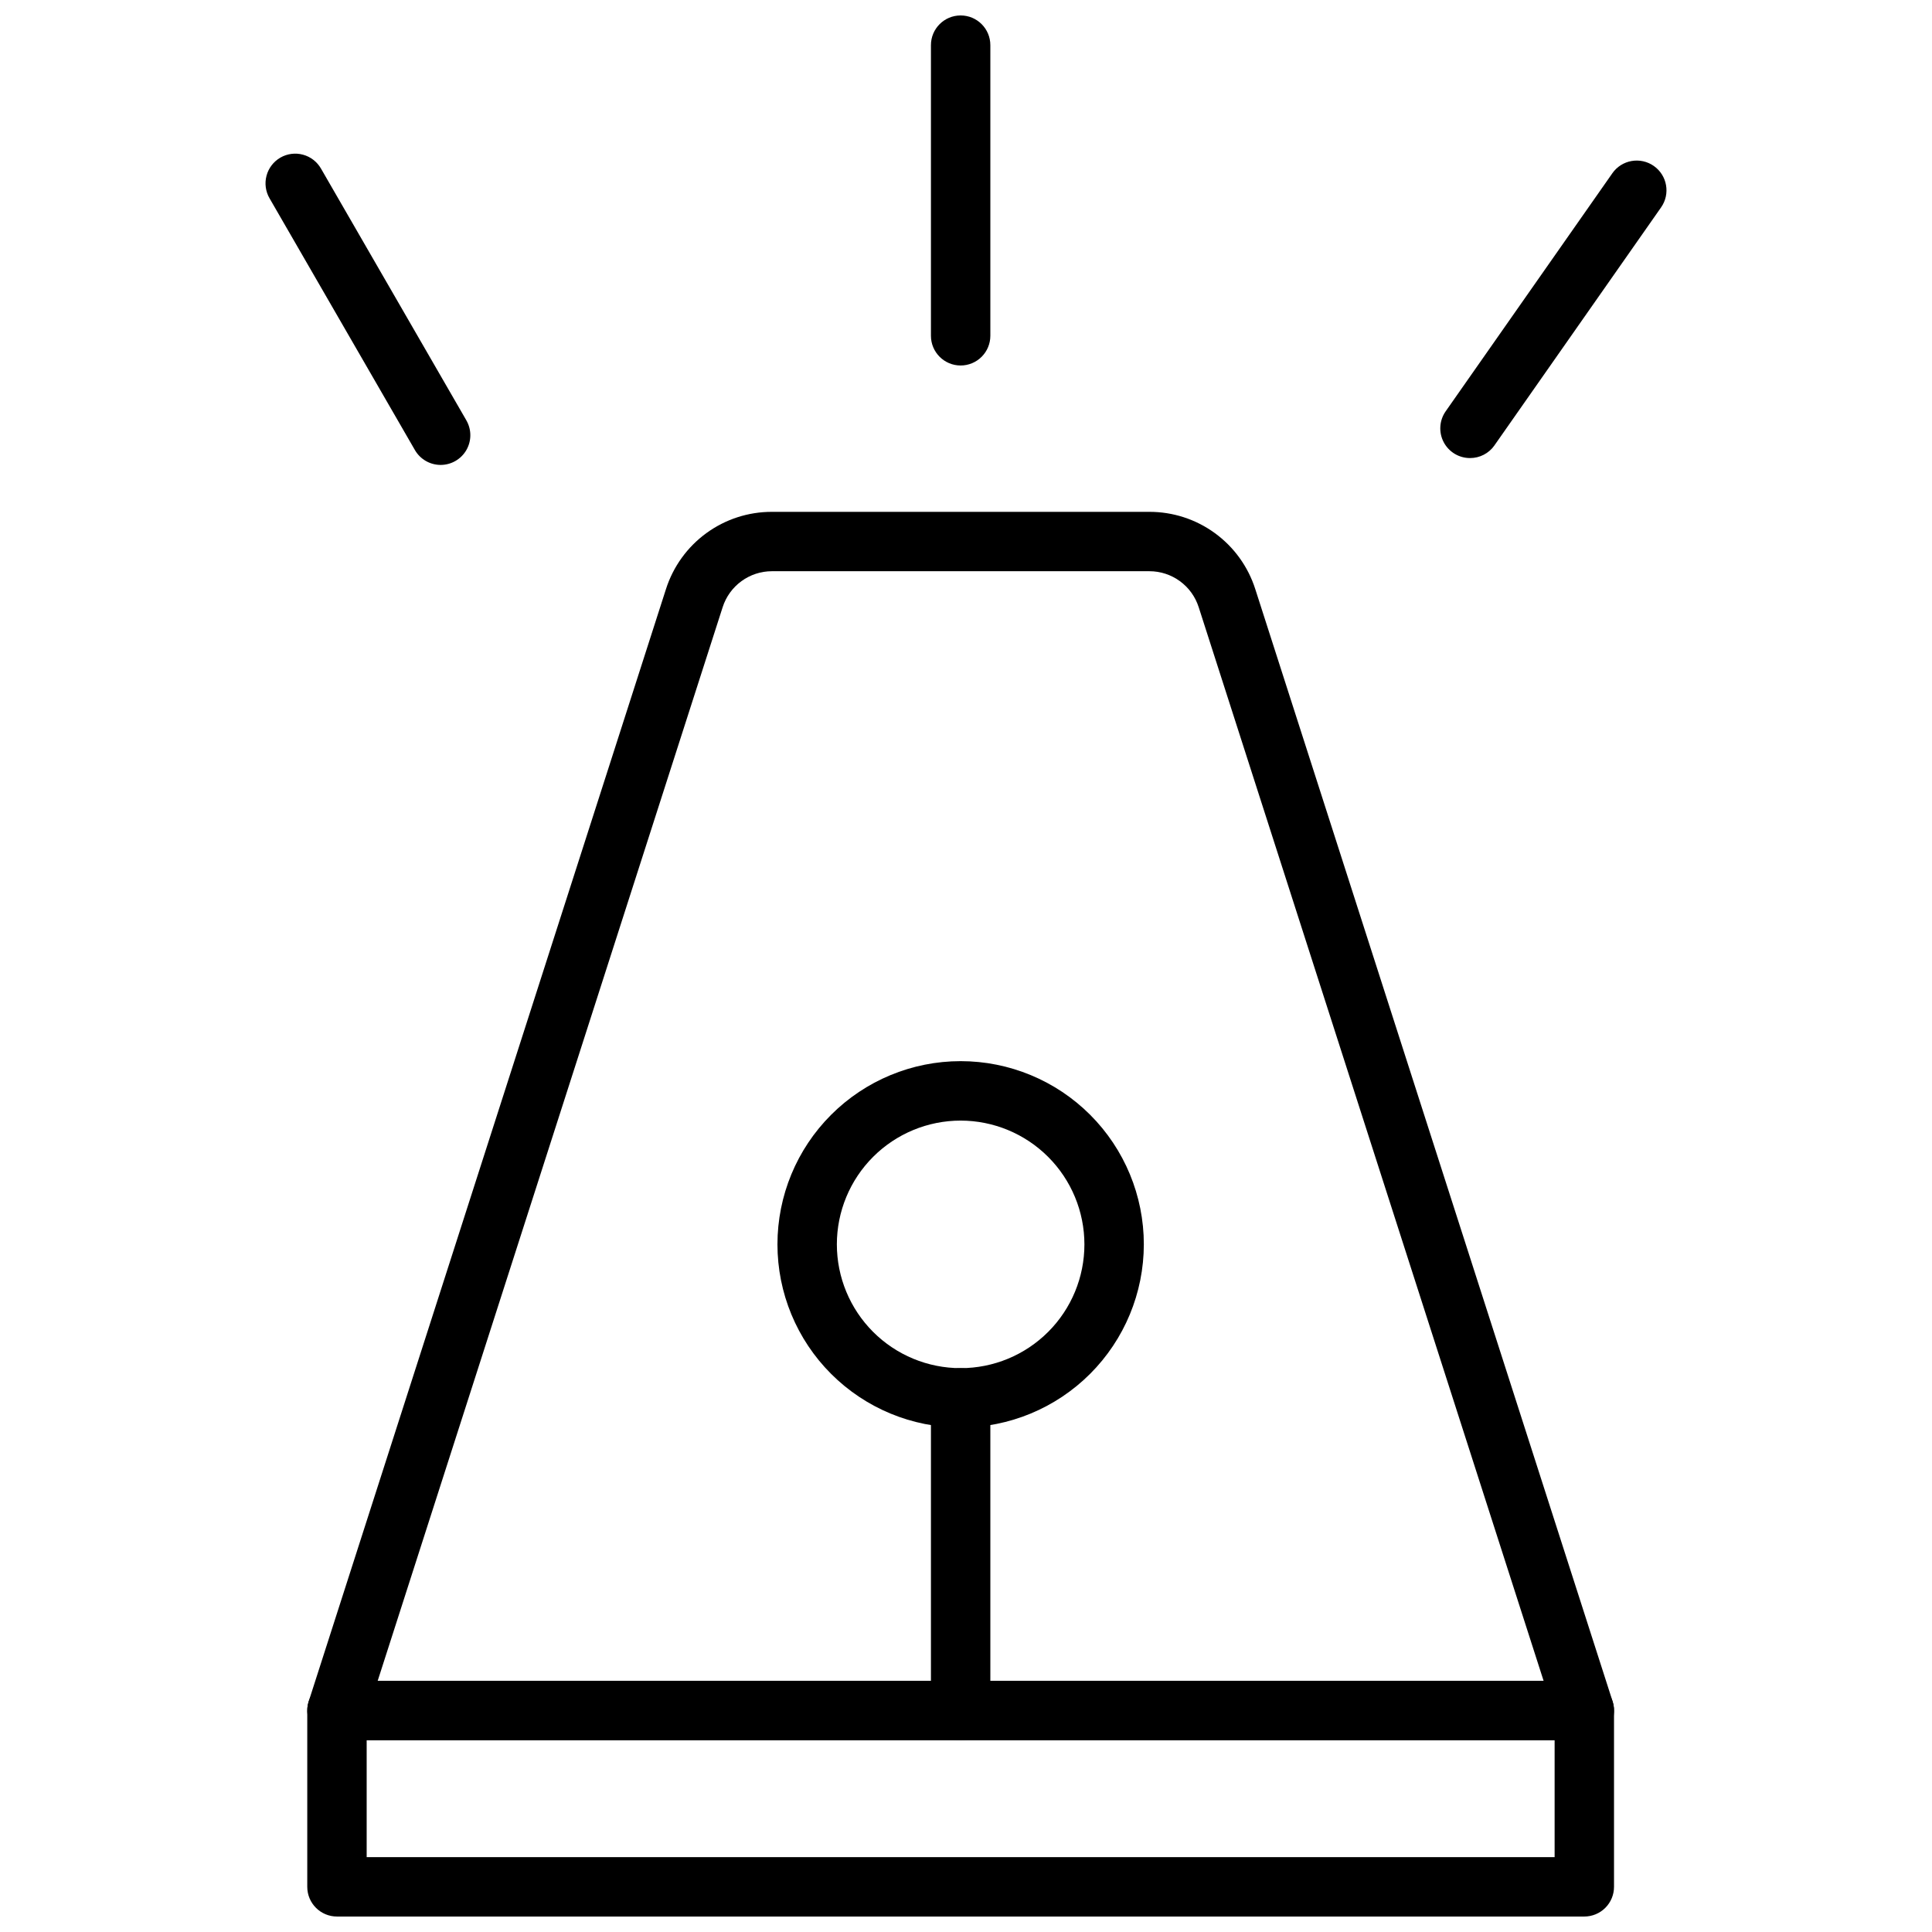
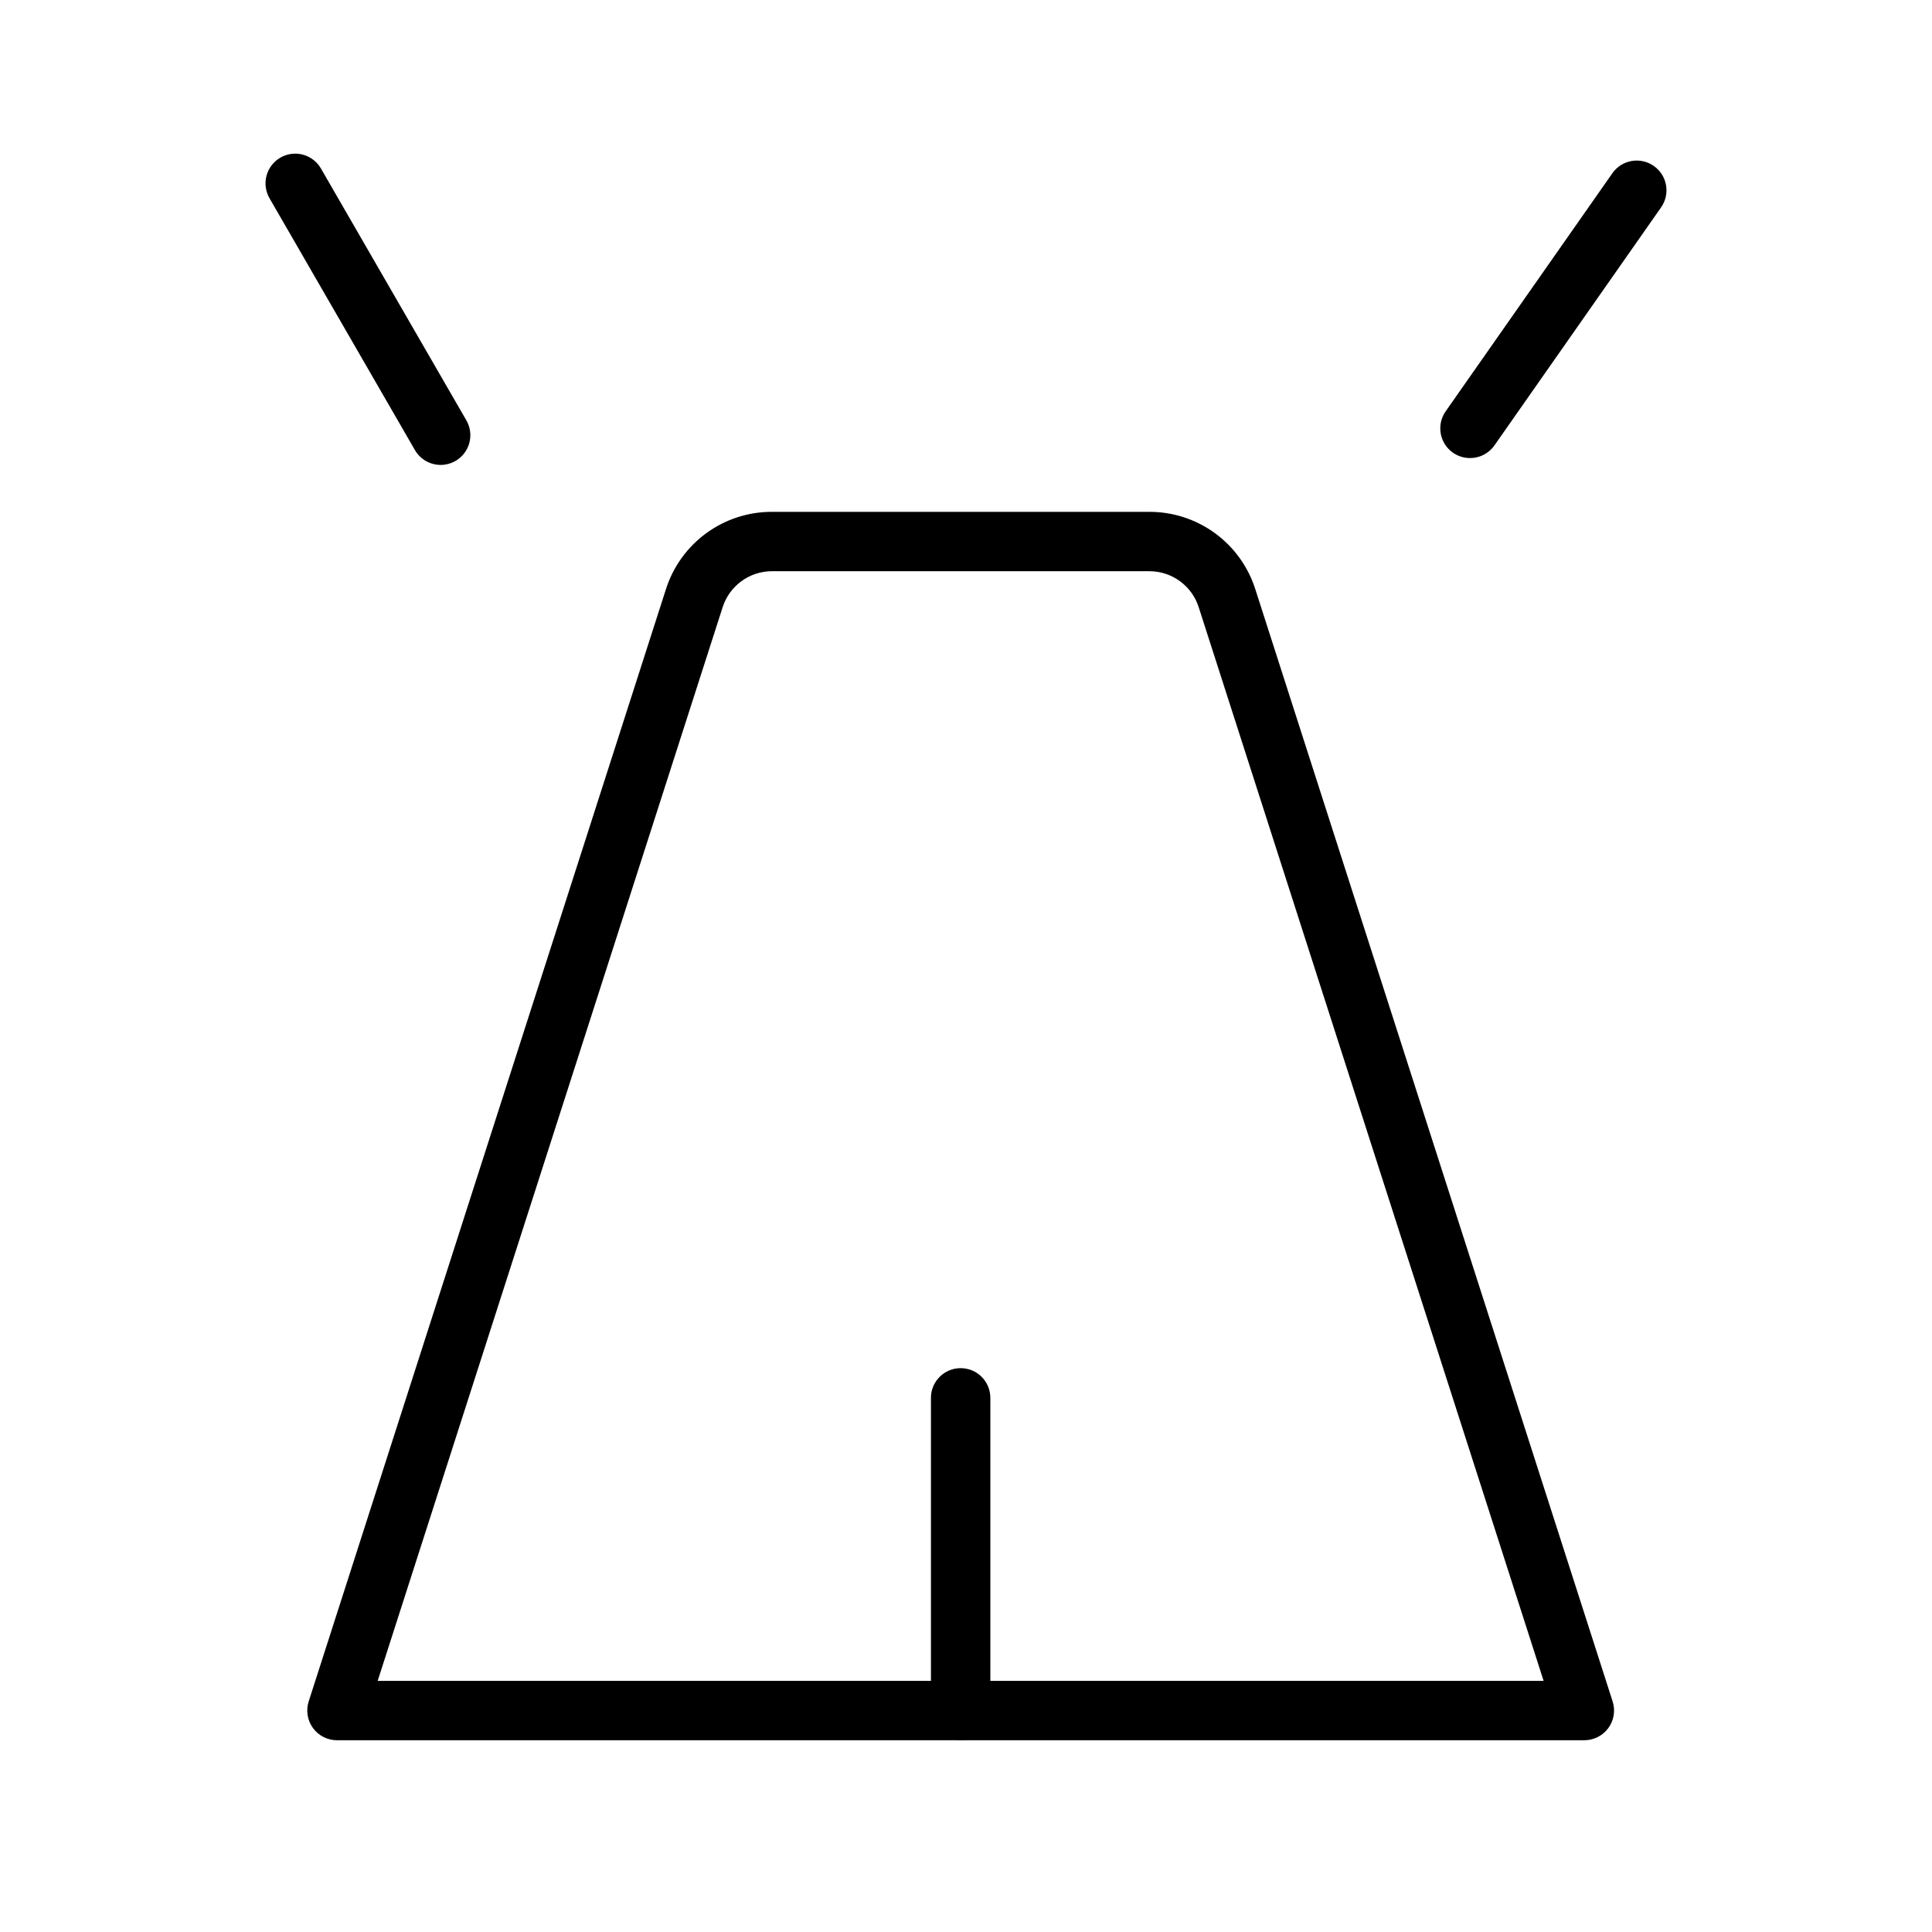
<svg xmlns="http://www.w3.org/2000/svg" width="800px" height="800px" version="1.1" viewBox="144 144 512 512">
  <defs>
    <clipPath id="b">
-       <path d="m225 589h347v62.902h-347z" />
-     </clipPath>
+       </clipPath>
    <clipPath id="a">
      <path d="m390 148.09h17v92.906h-17z" />
    </clipPath>
  </defs>
  <g clip-path="url(#b)">
-     <path d="m563.86 651.9h-330.56c-4.348 0-7.871-3.523-7.871-7.871v-46.727c0-4.348 3.523-7.875 7.871-7.875h330.56c2.086 0 4.09 0.832 5.566 2.309 1.477 1.473 2.305 3.477 2.305 5.566v46.727c0 2.086-0.828 4.09-2.305 5.566-1.477 1.477-3.481 2.305-5.566 2.305zm-322.69-15.742h314.82v-30.984h-314.82z" />
-   </g>
+     </g>
  <path d="m563.86 605.18h-330.56c-2.516 0-4.879-1.203-6.363-3.234-1.48-2.035-1.902-4.652-1.133-7.047l94.688-294.79c1.902-5.953 5.648-11.145 10.699-14.824 5.051-3.684 11.145-5.656 17.395-5.641h99.977c6.25-0.016 12.34 1.957 17.391 5.641 5.055 3.68 8.801 8.871 10.703 14.824l94.707 294.79c0.77 2.394 0.348 5.016-1.133 7.047-1.484 2.035-3.852 3.234-6.367 3.234zm-319.77-15.742h308.98l-91.395-284.5c-1.812-5.703-7.117-9.57-13.098-9.559h-99.977c-5.981-0.012-11.281 3.856-13.098 9.559z" />
-   <path d="m398.58 522.31c-12.875 0-25.223-5.113-34.328-14.219-9.105-9.102-14.219-21.449-14.219-34.328 0-12.875 5.113-25.223 14.219-34.324 9.105-9.105 21.453-14.223 34.328-14.223s25.223 5.117 34.328 14.223c9.102 9.102 14.219 21.449 14.219 34.324-0.012 12.875-5.133 25.215-14.234 34.316-9.102 9.102-21.441 14.219-34.312 14.23zm0-81.34c-8.699 0-17.043 3.457-23.195 9.609-6.152 6.152-9.609 14.496-9.609 23.195 0.004 8.699 3.461 17.043 9.613 23.195s14.496 9.605 23.195 9.605c8.699 0 17.043-3.461 23.195-9.613s9.605-14.496 9.602-23.199c-0.008-8.695-3.469-17.031-9.617-23.18-6.152-6.148-14.488-9.605-23.184-9.613z" />
  <path d="m398.58 605.18c-4.348 0-7.871-3.523-7.871-7.871v-82.863c0-4.348 3.523-7.871 7.871-7.871 4.348 0 7.871 3.523 7.871 7.871v82.863c0 2.086-0.828 4.09-2.305 5.566-1.477 1.473-3.481 2.305-5.566 2.305z" />
  <g clip-path="url(#a)">
-     <path d="m398.58 240.86c-4.348 0-7.871-3.527-7.871-7.875v-77.02c0-4.348 3.523-7.871 7.871-7.871 4.348 0 7.871 3.523 7.871 7.871v77.02c0 2.09-0.828 4.09-2.305 5.566-1.477 1.477-3.481 2.309-5.566 2.309z" />
-   </g>
+     </g>
  <path d="m260.78 267.21c-2.816 0-5.418-1.5-6.824-3.938l-38.512-66.699c-1.059-1.809-1.355-3.965-0.816-5.992 0.535-2.027 1.855-3.758 3.672-4.809 1.816-1.047 3.977-1.328 6-0.777 2.023 0.547 3.742 1.883 4.781 3.707l38.512 66.699h-0.004c1.406 2.434 1.406 5.434 0.004 7.867-1.406 2.434-4 3.938-6.812 3.941z" />
  <path d="m533.55 265.39c-2.934-0.004-5.617-1.637-6.973-4.238-1.352-2.602-1.145-5.742 0.535-8.145l44.18-63.094h-0.004c1.199-1.715 3.031-2.879 5.09-3.242s4.18 0.105 5.891 1.305c3.57 2.5 4.438 7.414 1.938 10.98l-44.172 63.086 0.004 0.004c-1.484 2.109-3.906 3.359-6.488 3.344z" />
</svg>